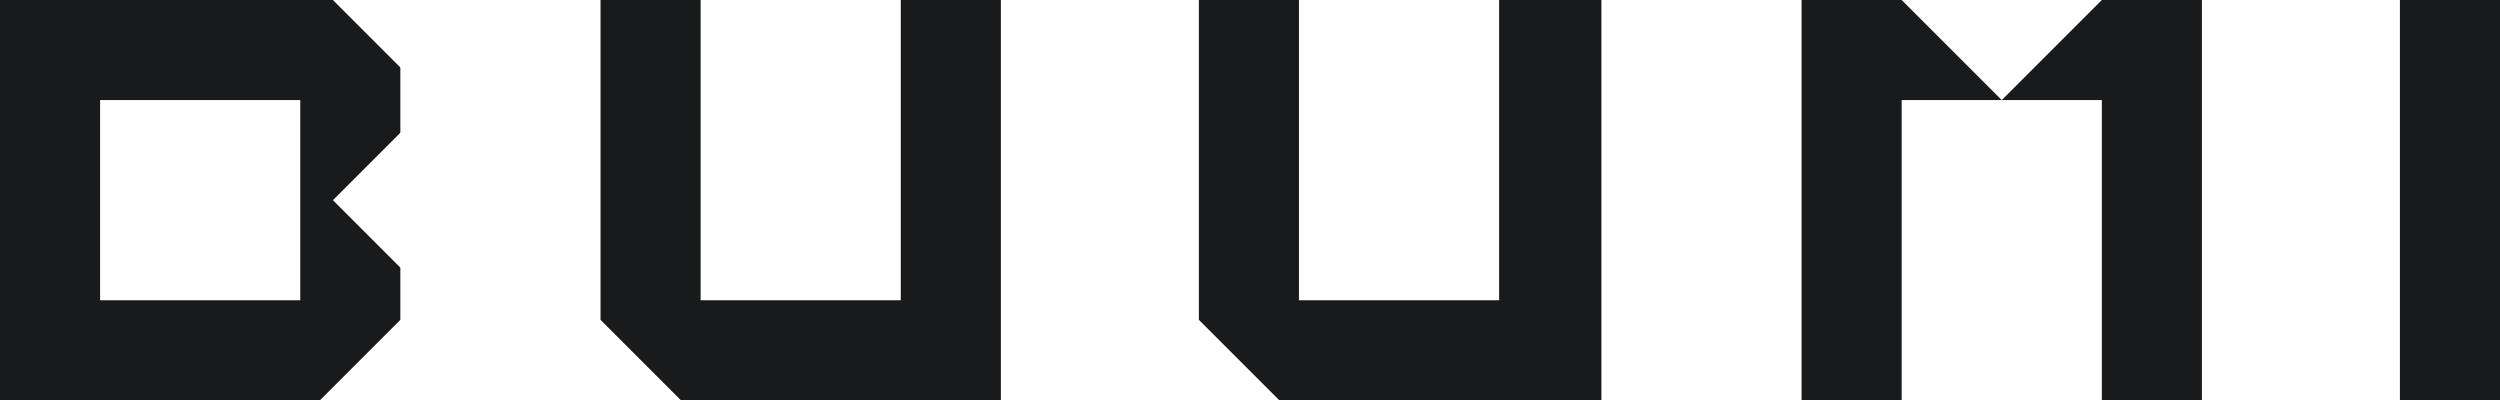
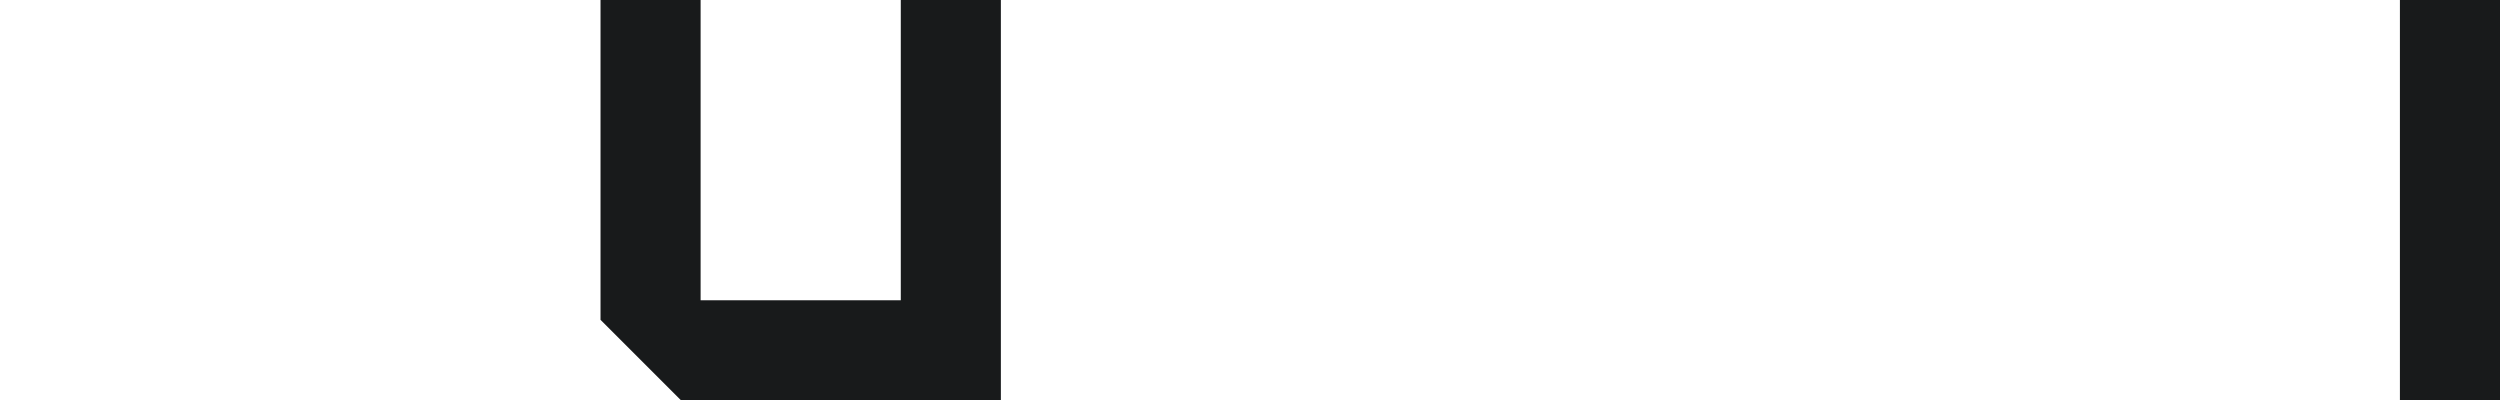
<svg xmlns="http://www.w3.org/2000/svg" viewBox="0 0 114.9 18.4">
  <defs>
    <style>.cls-1,.cls-2{fill:#181a1b;}.cls-1{fill-rule:evenodd;}</style>
  </defs>
  <g id="Layer_2" data-name="Layer 2">
    <g id="Layer_1-2" data-name="Layer 1">
      <polygon class="cls-1" points="41.4 13.8 32.2 13.8 32.2 0 27.6 0 27.6 14.7 31.3 18.4 46 18.4 46 0 41.4 0 41.4 13.8" />
-       <polygon class="cls-1" points="68.9 13.8 59.7 13.8 59.7 0 55.1 0 55.1 14.7 58.8 18.4 73.6 18.4 73.6 0 68.9 0 68.9 13.8" />
      <rect class="cls-2" x="110.3" width="4.6" height="18.4" />
-       <polygon class="cls-1" points="82.8 0 82.8 18.4 87.4 18.4 87.4 4.6 92 4.6 87.4 0 82.8 0" />
-       <polygon class="cls-1" points="92 4.6 96.6 4.6 96.6 18.4 101.2 18.4 101.2 0 96.6 0 92 4.6" />
-       <path class="cls-1" d="M0,0V18.4H14.7l3.7-3.7V12.3L15.3,9.2l3.1-3.1v-3L15.3,0ZM13.8,9.2v4.6H4.6V4.6h9.2Z" />
    </g>
  </g>
</svg>